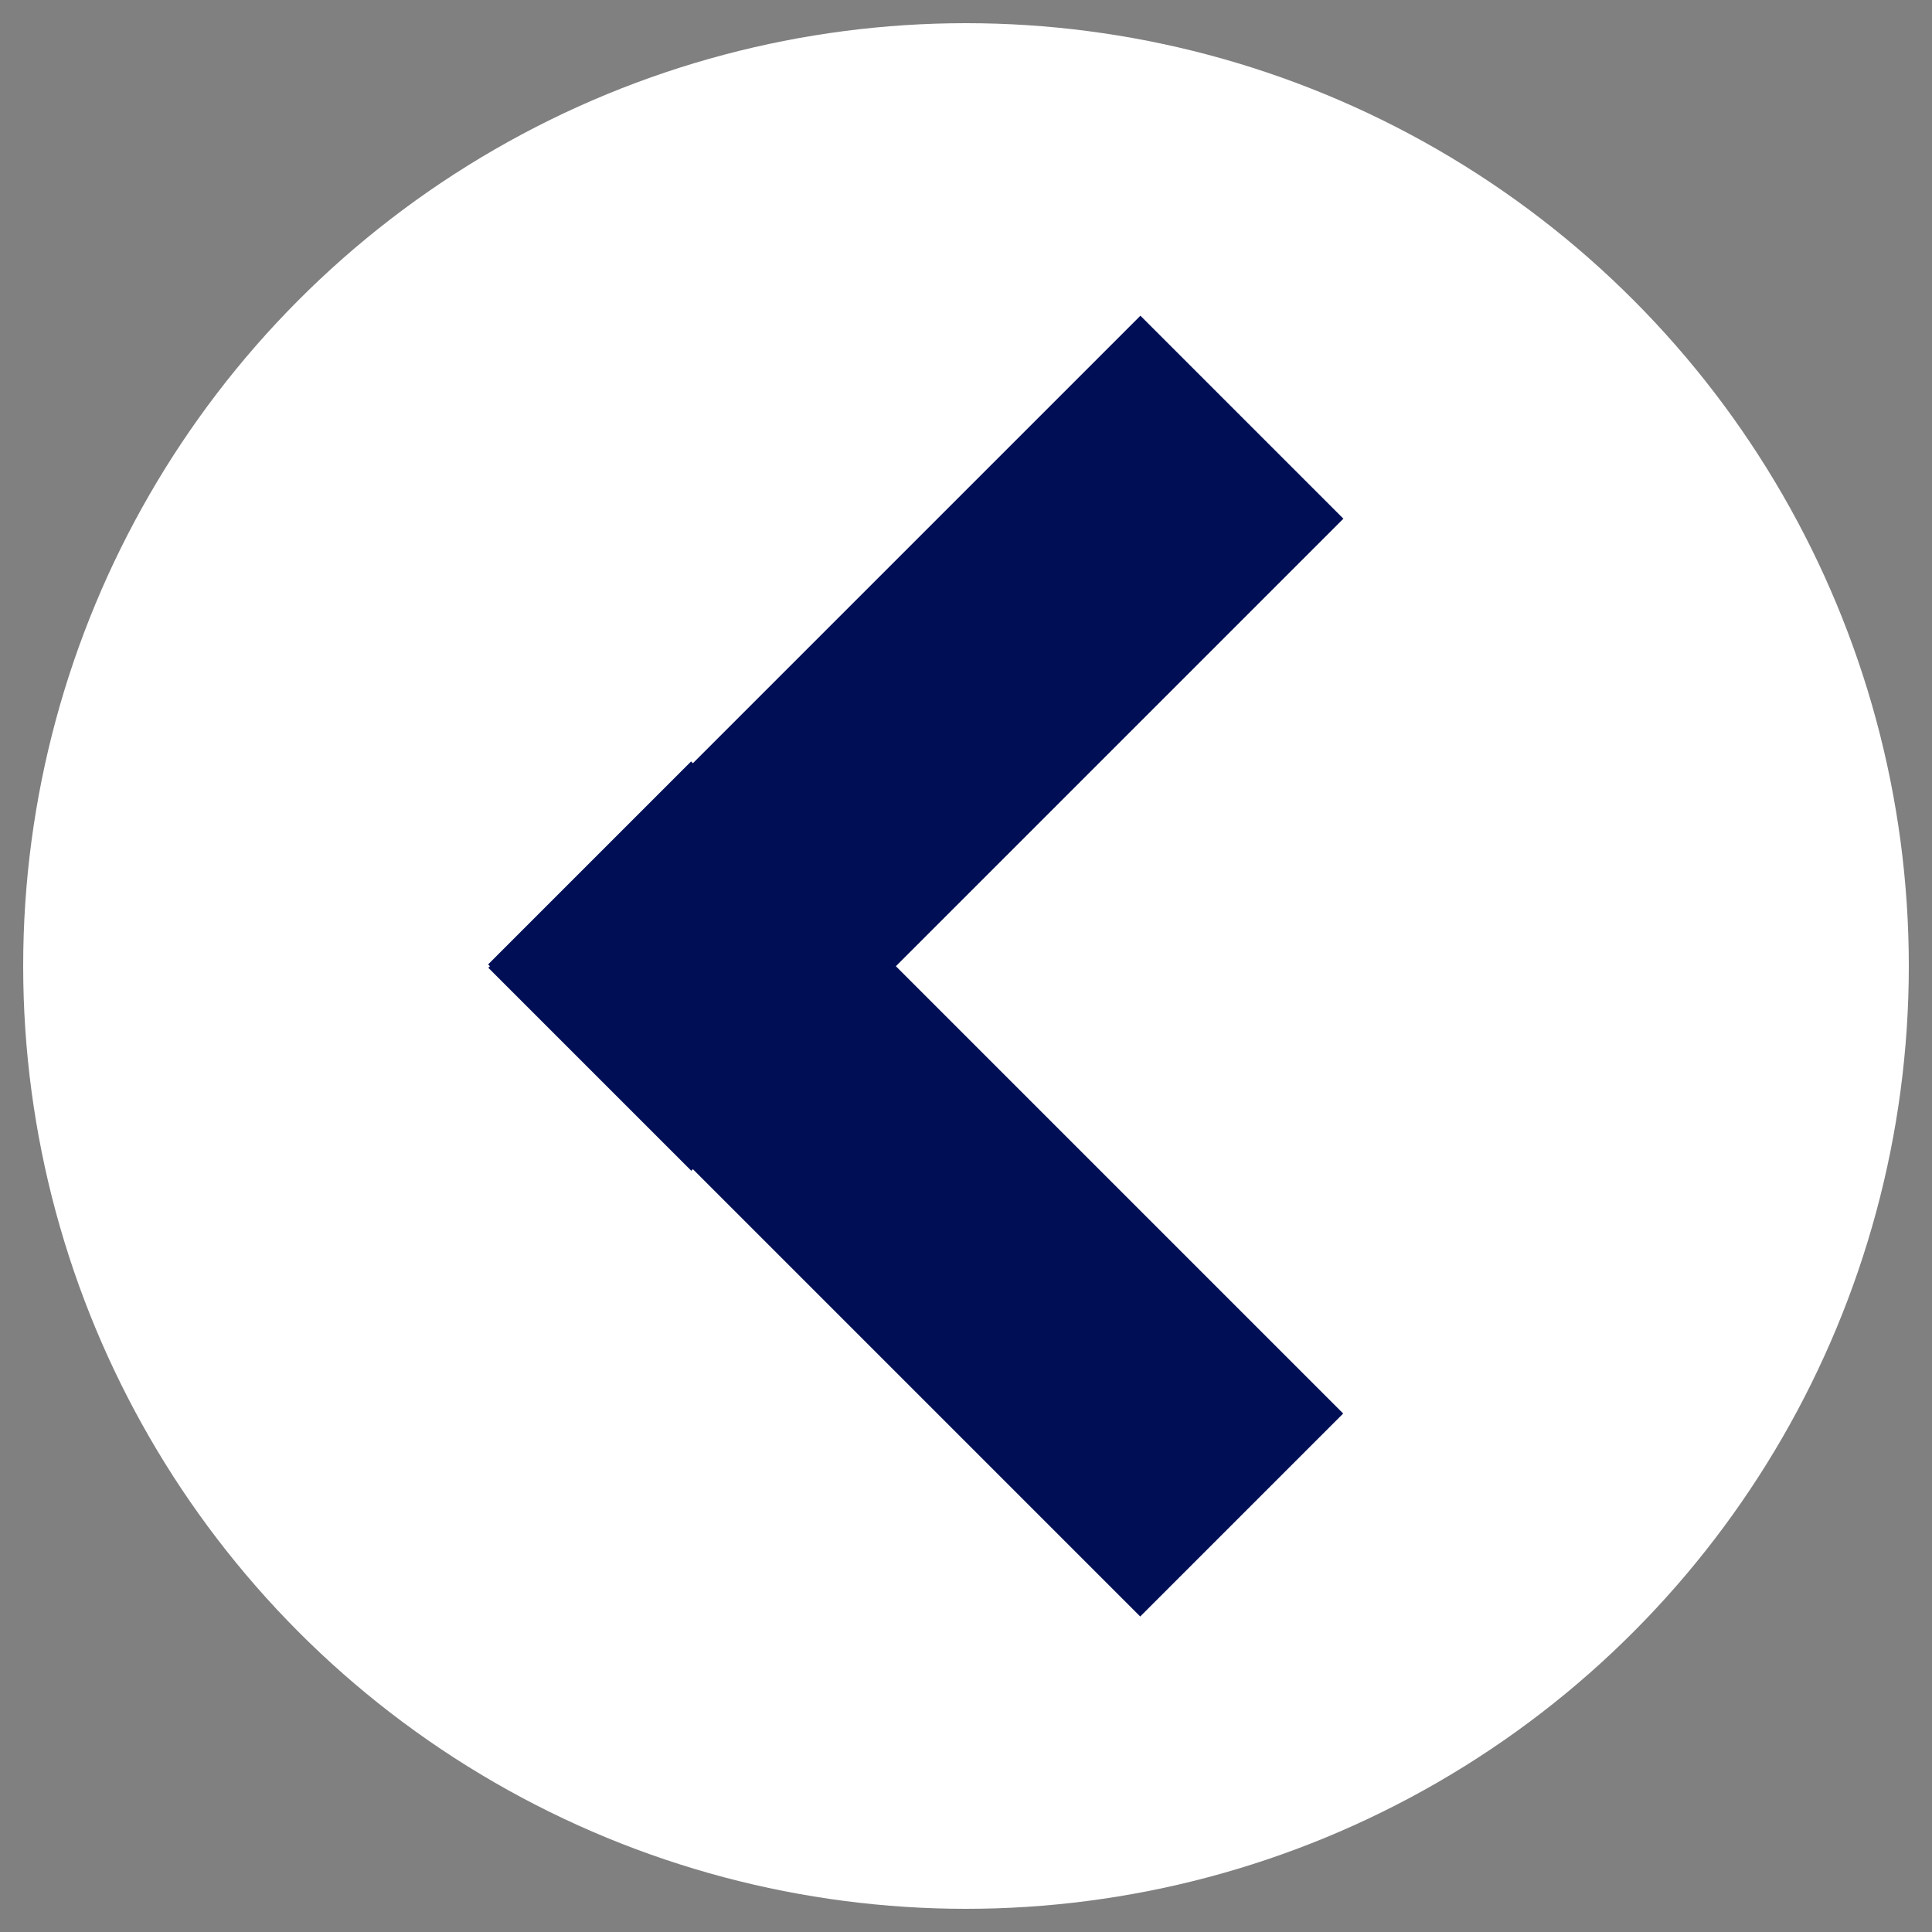
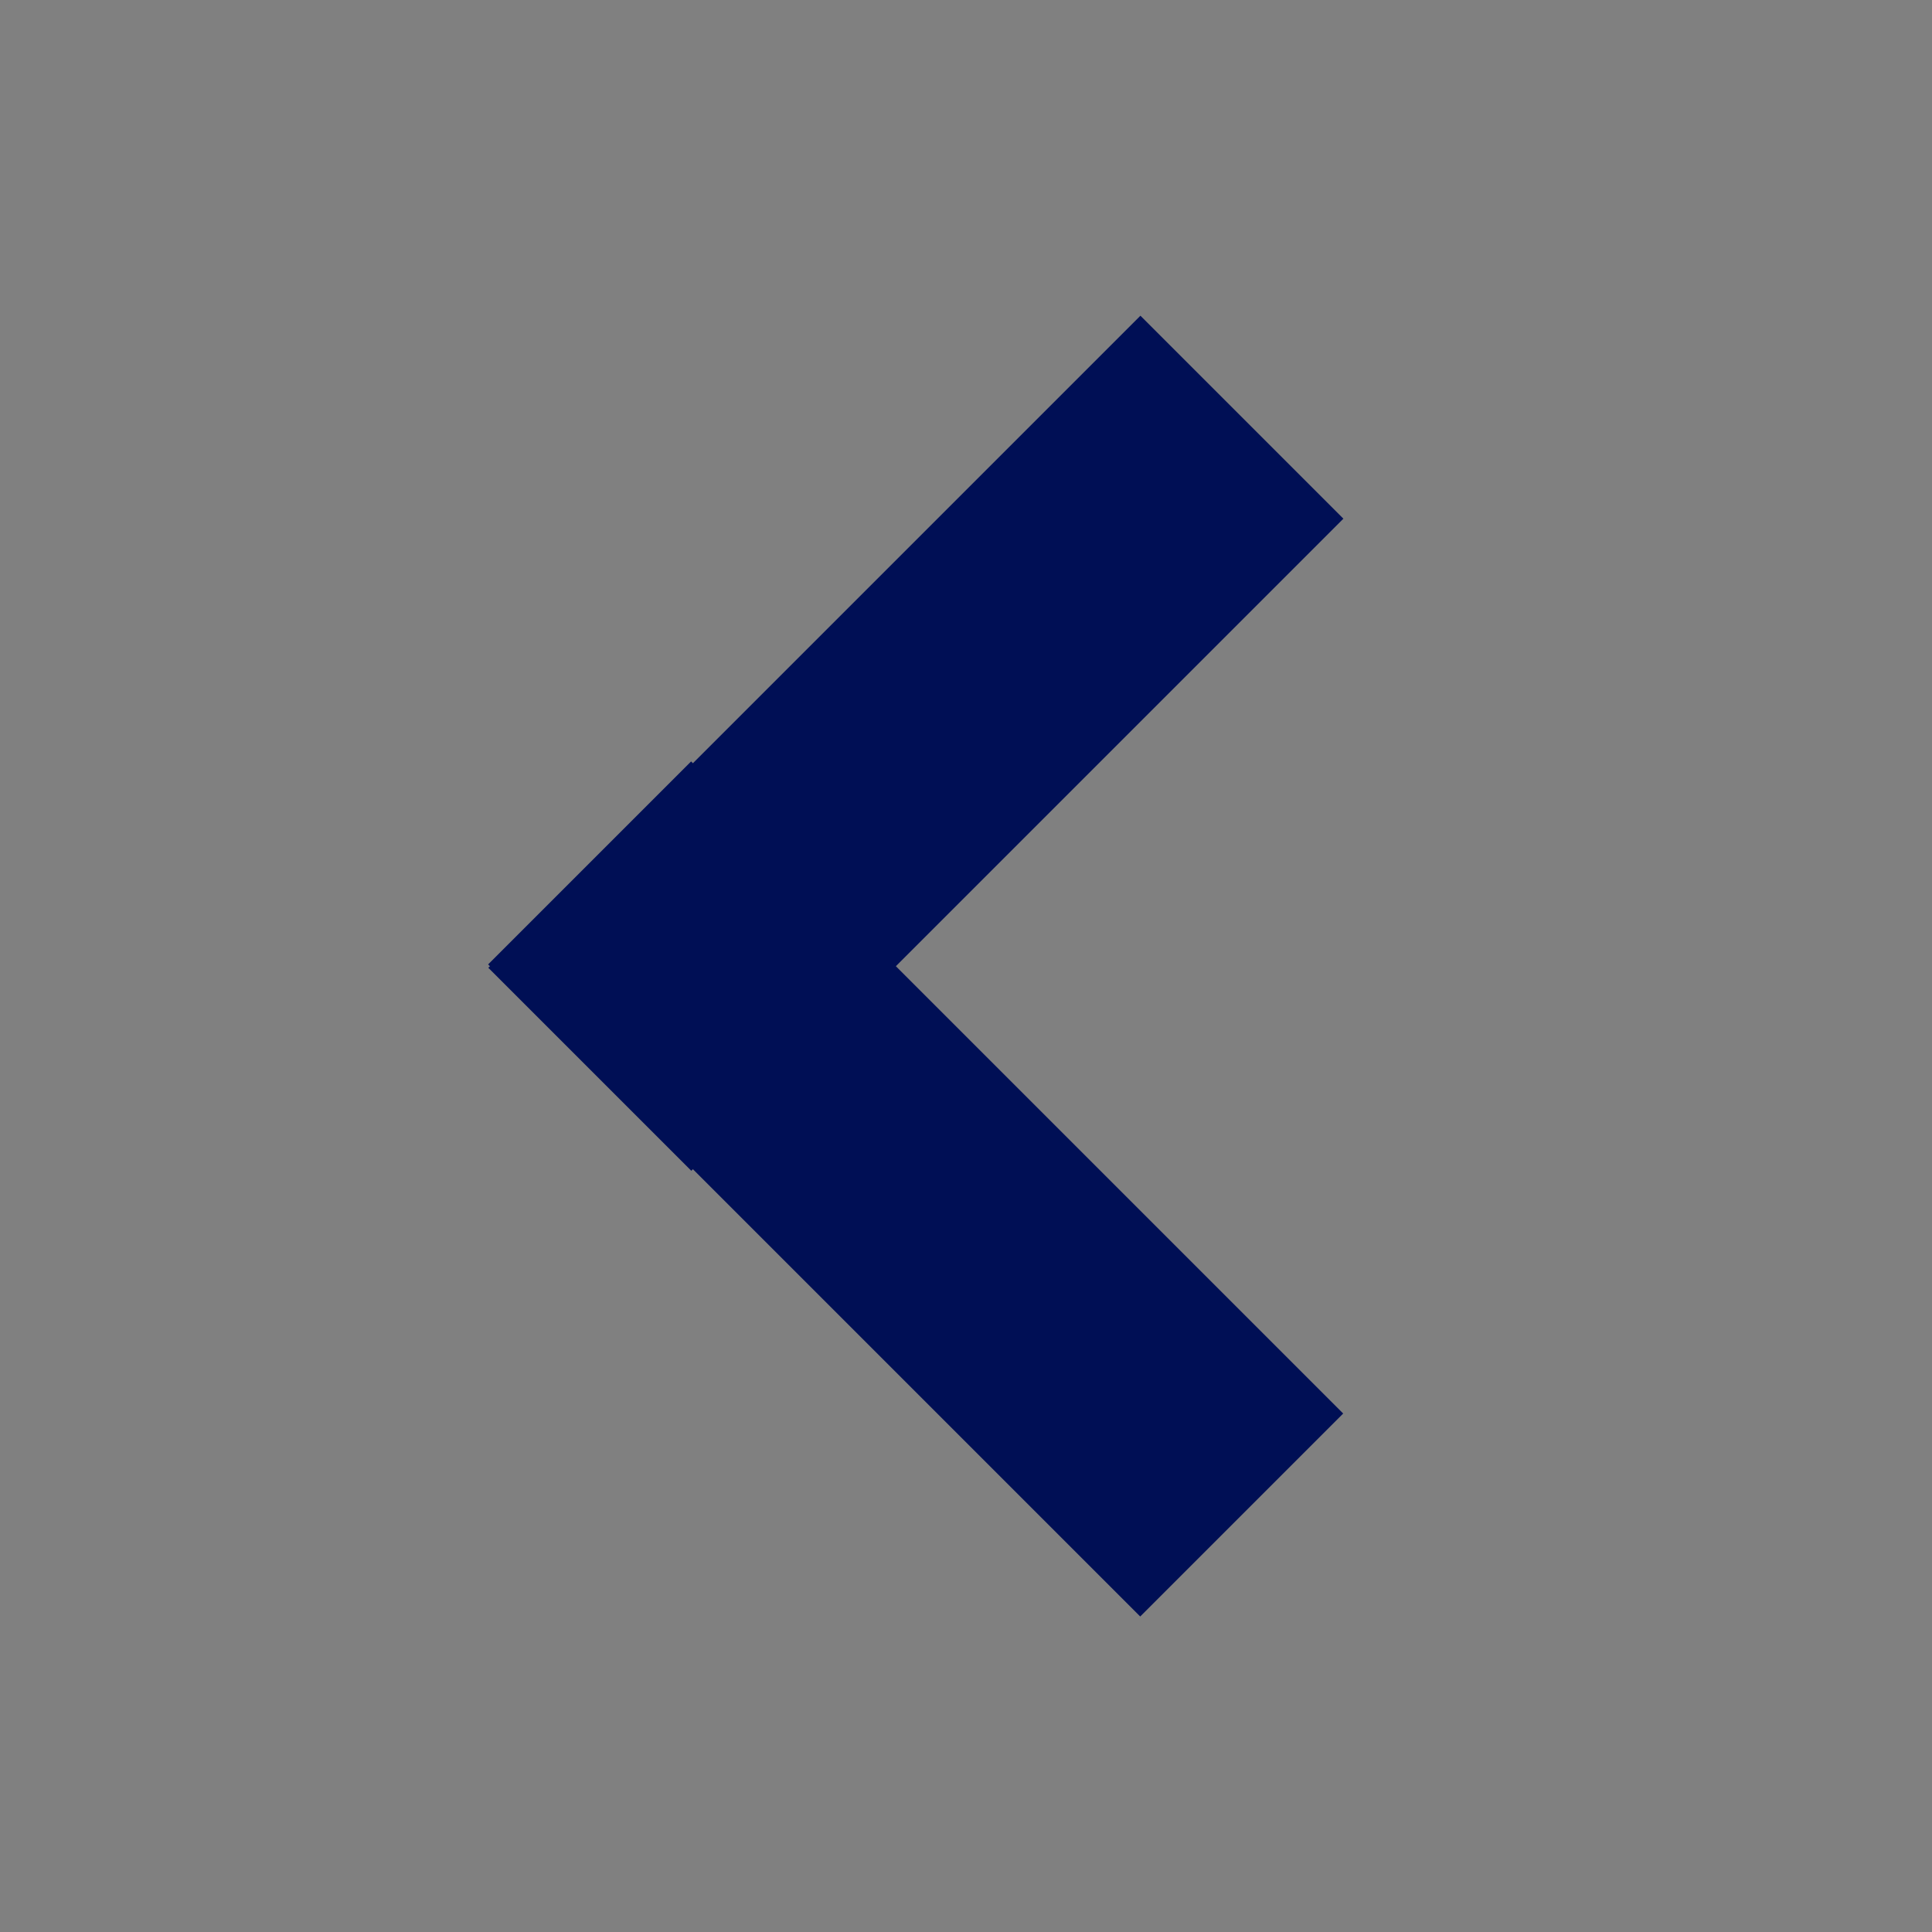
<svg xmlns="http://www.w3.org/2000/svg" version="1.1" id="Calque_1" x="0px" y="0px" viewBox="0 0 500 500" style="enable-background:new 0 0 500 500;" xml:space="preserve">
  <rect x="0" y="0" width="500" height="500" fill="#808080" stroke="none" />
  <style type="text/css">
	.st0{fill:#FFFFFF;}
	.st1{display:none;}
	.st2{display:inline;fill:#000F55;}
	.st3{fill:#000F55;}
</style>
-   <circle class="st0" cx="250" cy="250" r="244" />
  <g class="st1">
-     <rect x="234.7" y="72.4" transform="matrix(0.707 -0.707 0.707 0.707 -57.853 243.031)" class="st2" width="59.5" height="237.9" />
    <rect x="145.5" y="287.5" transform="matrix(0.707 -0.707 0.707 0.707 -146.847 279.917)" class="st2" width="237.9" height="59.5" />
  </g>
  <rect x="117.7" y="155.2" transform="matrix(-0.707 0.707 -0.707 -0.707 540.61 160.747)" class="st3" width="238.7" height="74.3" />
  <rect x="117.7" y="270.5" transform="matrix(-0.707 -0.707 0.707 -0.707 187.057 692.807)" class="st3" width="238.7" height="74.3" />
</svg>